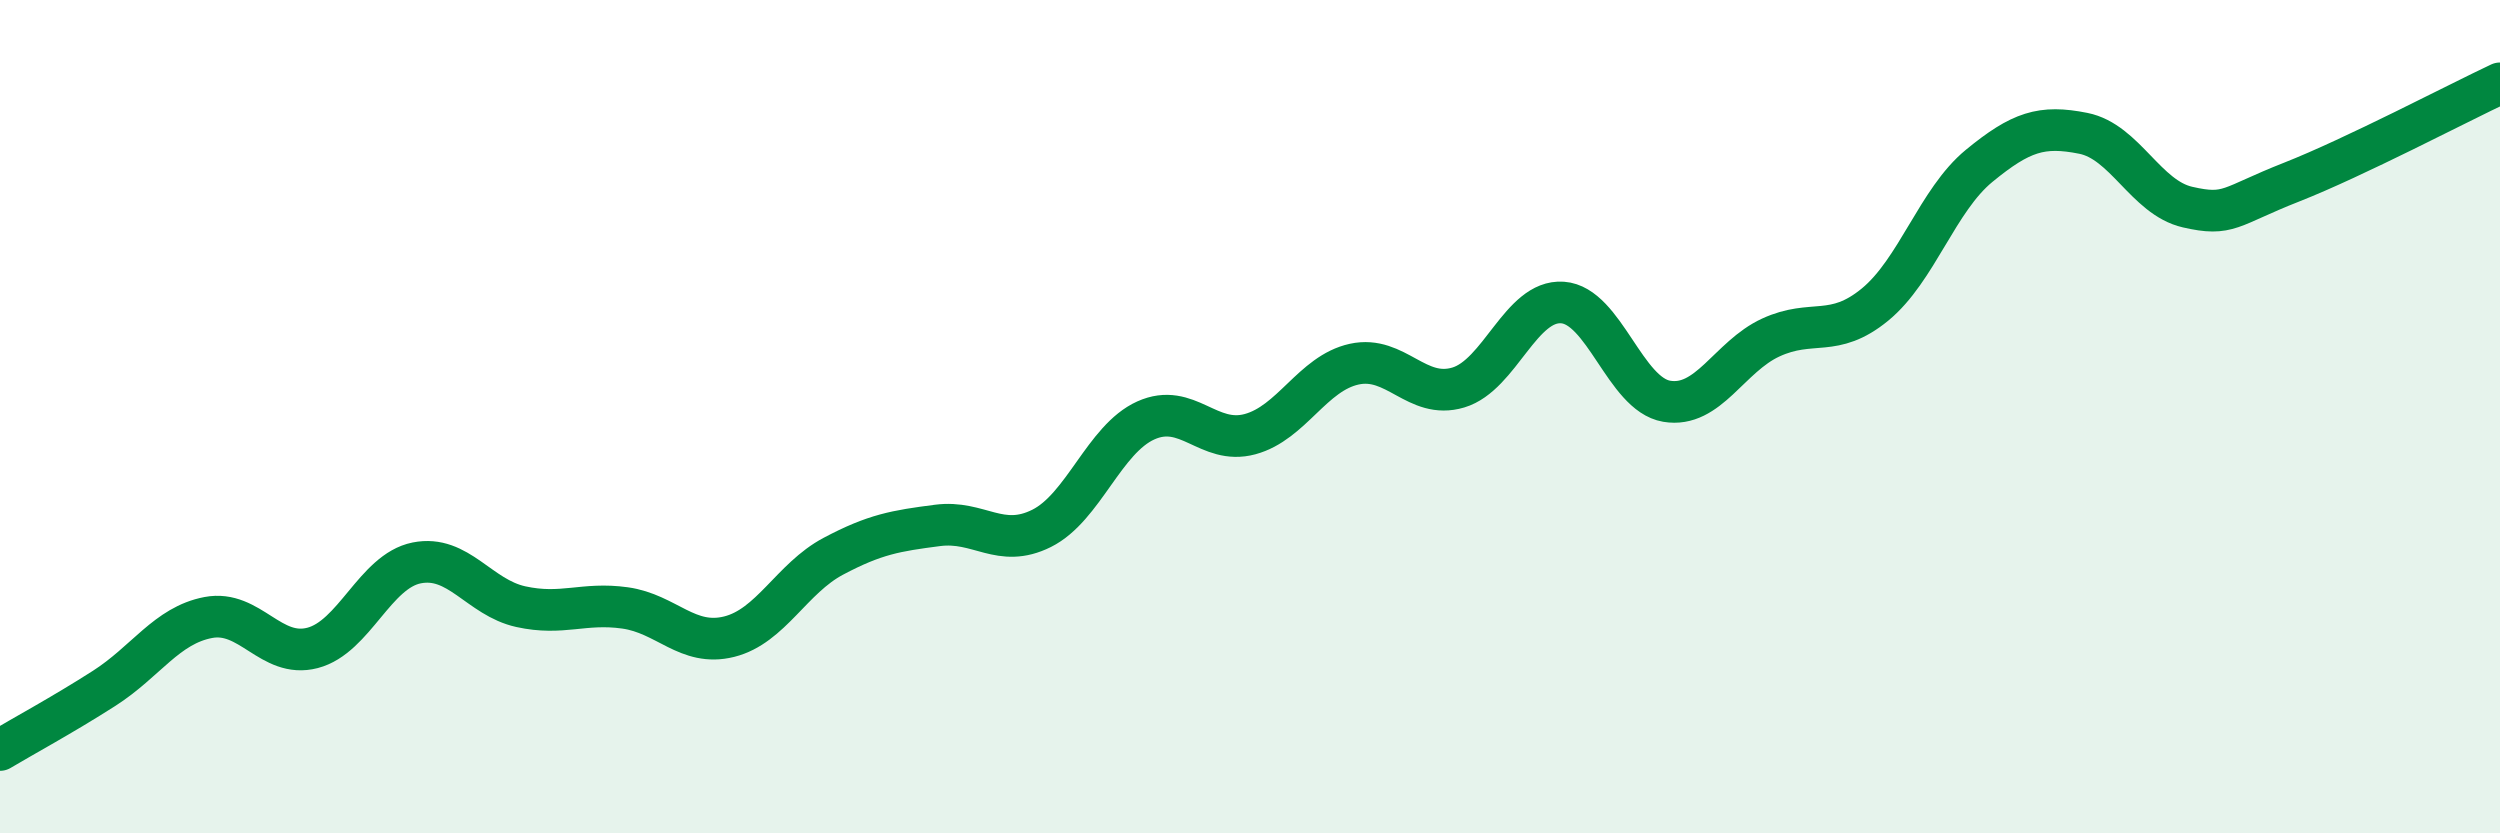
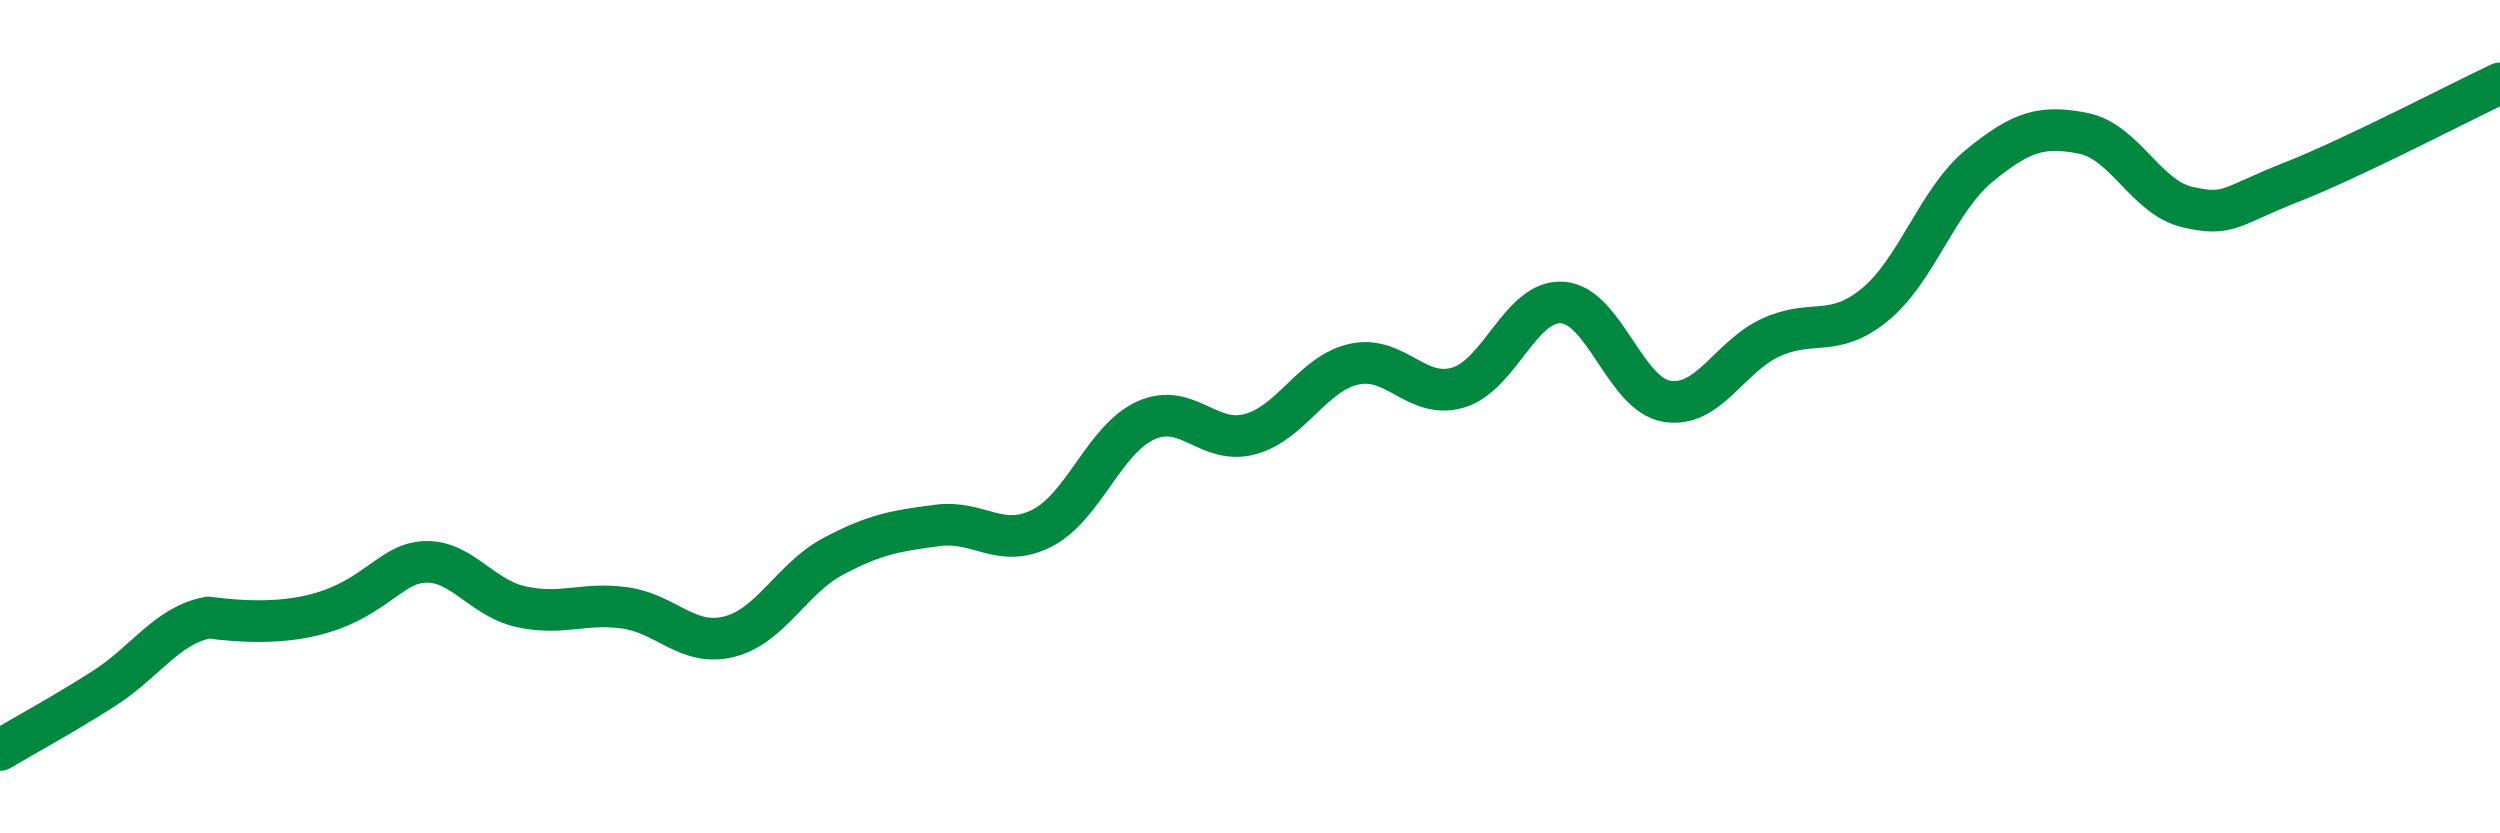
<svg xmlns="http://www.w3.org/2000/svg" width="60" height="20" viewBox="0 0 60 20">
-   <path d="M 0,18 C 0.5,17.7 1.5,17.16 2.5,16.52 C 3.5,15.88 4,15.01 5,14.82 C 6,14.63 6.5,15.81 7.5,15.55 C 8.5,15.29 9,13.71 10,13.51 C 11,13.31 11.5,14.34 12.5,14.56 C 13.5,14.78 14,14.45 15,14.59 C 16,14.73 16.5,15.53 17.5,15.28 C 18.5,15.03 19,13.88 20,13.35 C 21,12.82 21.5,12.74 22.5,12.61 C 23.5,12.48 24,13.18 25,12.68 C 26,12.18 26.5,10.54 27.5,10.09 C 28.5,9.64 29,10.69 30,10.42 C 31,10.15 31.5,8.96 32.5,8.74 C 33.5,8.52 34,9.6 35,9.3 C 36,9 36.5,7.19 37.5,7.26 C 38.5,7.33 39,9.46 40,9.63 C 41,9.8 41.5,8.56 42.5,8.1 C 43.5,7.64 44,8.13 45,7.31 C 46,6.49 46.5,4.8 47.5,3.98 C 48.5,3.16 49,3 50,3.2 C 51,3.4 51.5,4.74 52.5,4.97 C 53.5,5.2 53.5,4.96 55,4.37 C 56.5,3.78 59,2.47 60,2L60 20L0 20Z" fill="#008740" opacity="0.1" stroke-linecap="round" stroke-linejoin="round" />
-   <path d="M 0,18 C 0.5,17.7 1.5,17.16 2.5,16.52 C 3.5,15.88 4,15.01 5,14.82 C 6,14.63 6.5,15.81 7.5,15.55 C 8.5,15.29 9,13.71 10,13.51 C 11,13.31 11.5,14.34 12.5,14.56 C 13.5,14.78 14,14.45 15,14.59 C 16,14.73 16.5,15.53 17.5,15.28 C 18.5,15.03 19,13.88 20,13.35 C 21,12.82 21.5,12.74 22.5,12.61 C 23.5,12.48 24,13.18 25,12.68 C 26,12.18 26.5,10.54 27.5,10.09 C 28.5,9.64 29,10.69 30,10.42 C 31,10.15 31.5,8.96 32.5,8.74 C 33.5,8.52 34,9.6 35,9.3 C 36,9 36.5,7.19 37.5,7.26 C 38.5,7.33 39,9.46 40,9.63 C 41,9.8 41.5,8.56 42.5,8.1 C 43.5,7.64 44,8.13 45,7.31 C 46,6.49 46.5,4.8 47.5,3.98 C 48.5,3.16 49,3 50,3.2 C 51,3.4 51.5,4.74 52.5,4.97 C 53.5,5.2 53.5,4.96 55,4.37 C 56.5,3.78 59,2.47 60,2" stroke="#008740" stroke-width="1" fill="none" stroke-linecap="round" stroke-linejoin="round" />
+   <path d="M 0,18 C 0.5,17.7 1.5,17.16 2.5,16.52 C 3.5,15.88 4,15.01 5,14.82 C 8.5,15.29 9,13.71 10,13.51 C 11,13.31 11.5,14.34 12.5,14.56 C 13.5,14.78 14,14.45 15,14.59 C 16,14.73 16.5,15.53 17.5,15.28 C 18.5,15.03 19,13.88 20,13.35 C 21,12.82 21.5,12.74 22.5,12.61 C 23.5,12.48 24,13.18 25,12.68 C 26,12.18 26.5,10.54 27.5,10.09 C 28.5,9.64 29,10.69 30,10.42 C 31,10.15 31.5,8.96 32.5,8.74 C 33.5,8.52 34,9.6 35,9.3 C 36,9 36.5,7.19 37.5,7.26 C 38.5,7.33 39,9.46 40,9.63 C 41,9.8 41.5,8.56 42.5,8.1 C 43.5,7.64 44,8.13 45,7.31 C 46,6.49 46.5,4.8 47.5,3.98 C 48.5,3.16 49,3 50,3.2 C 51,3.4 51.5,4.74 52.5,4.97 C 53.5,5.2 53.5,4.96 55,4.37 C 56.5,3.78 59,2.47 60,2" stroke="#008740" stroke-width="1" fill="none" stroke-linecap="round" stroke-linejoin="round" />
</svg>